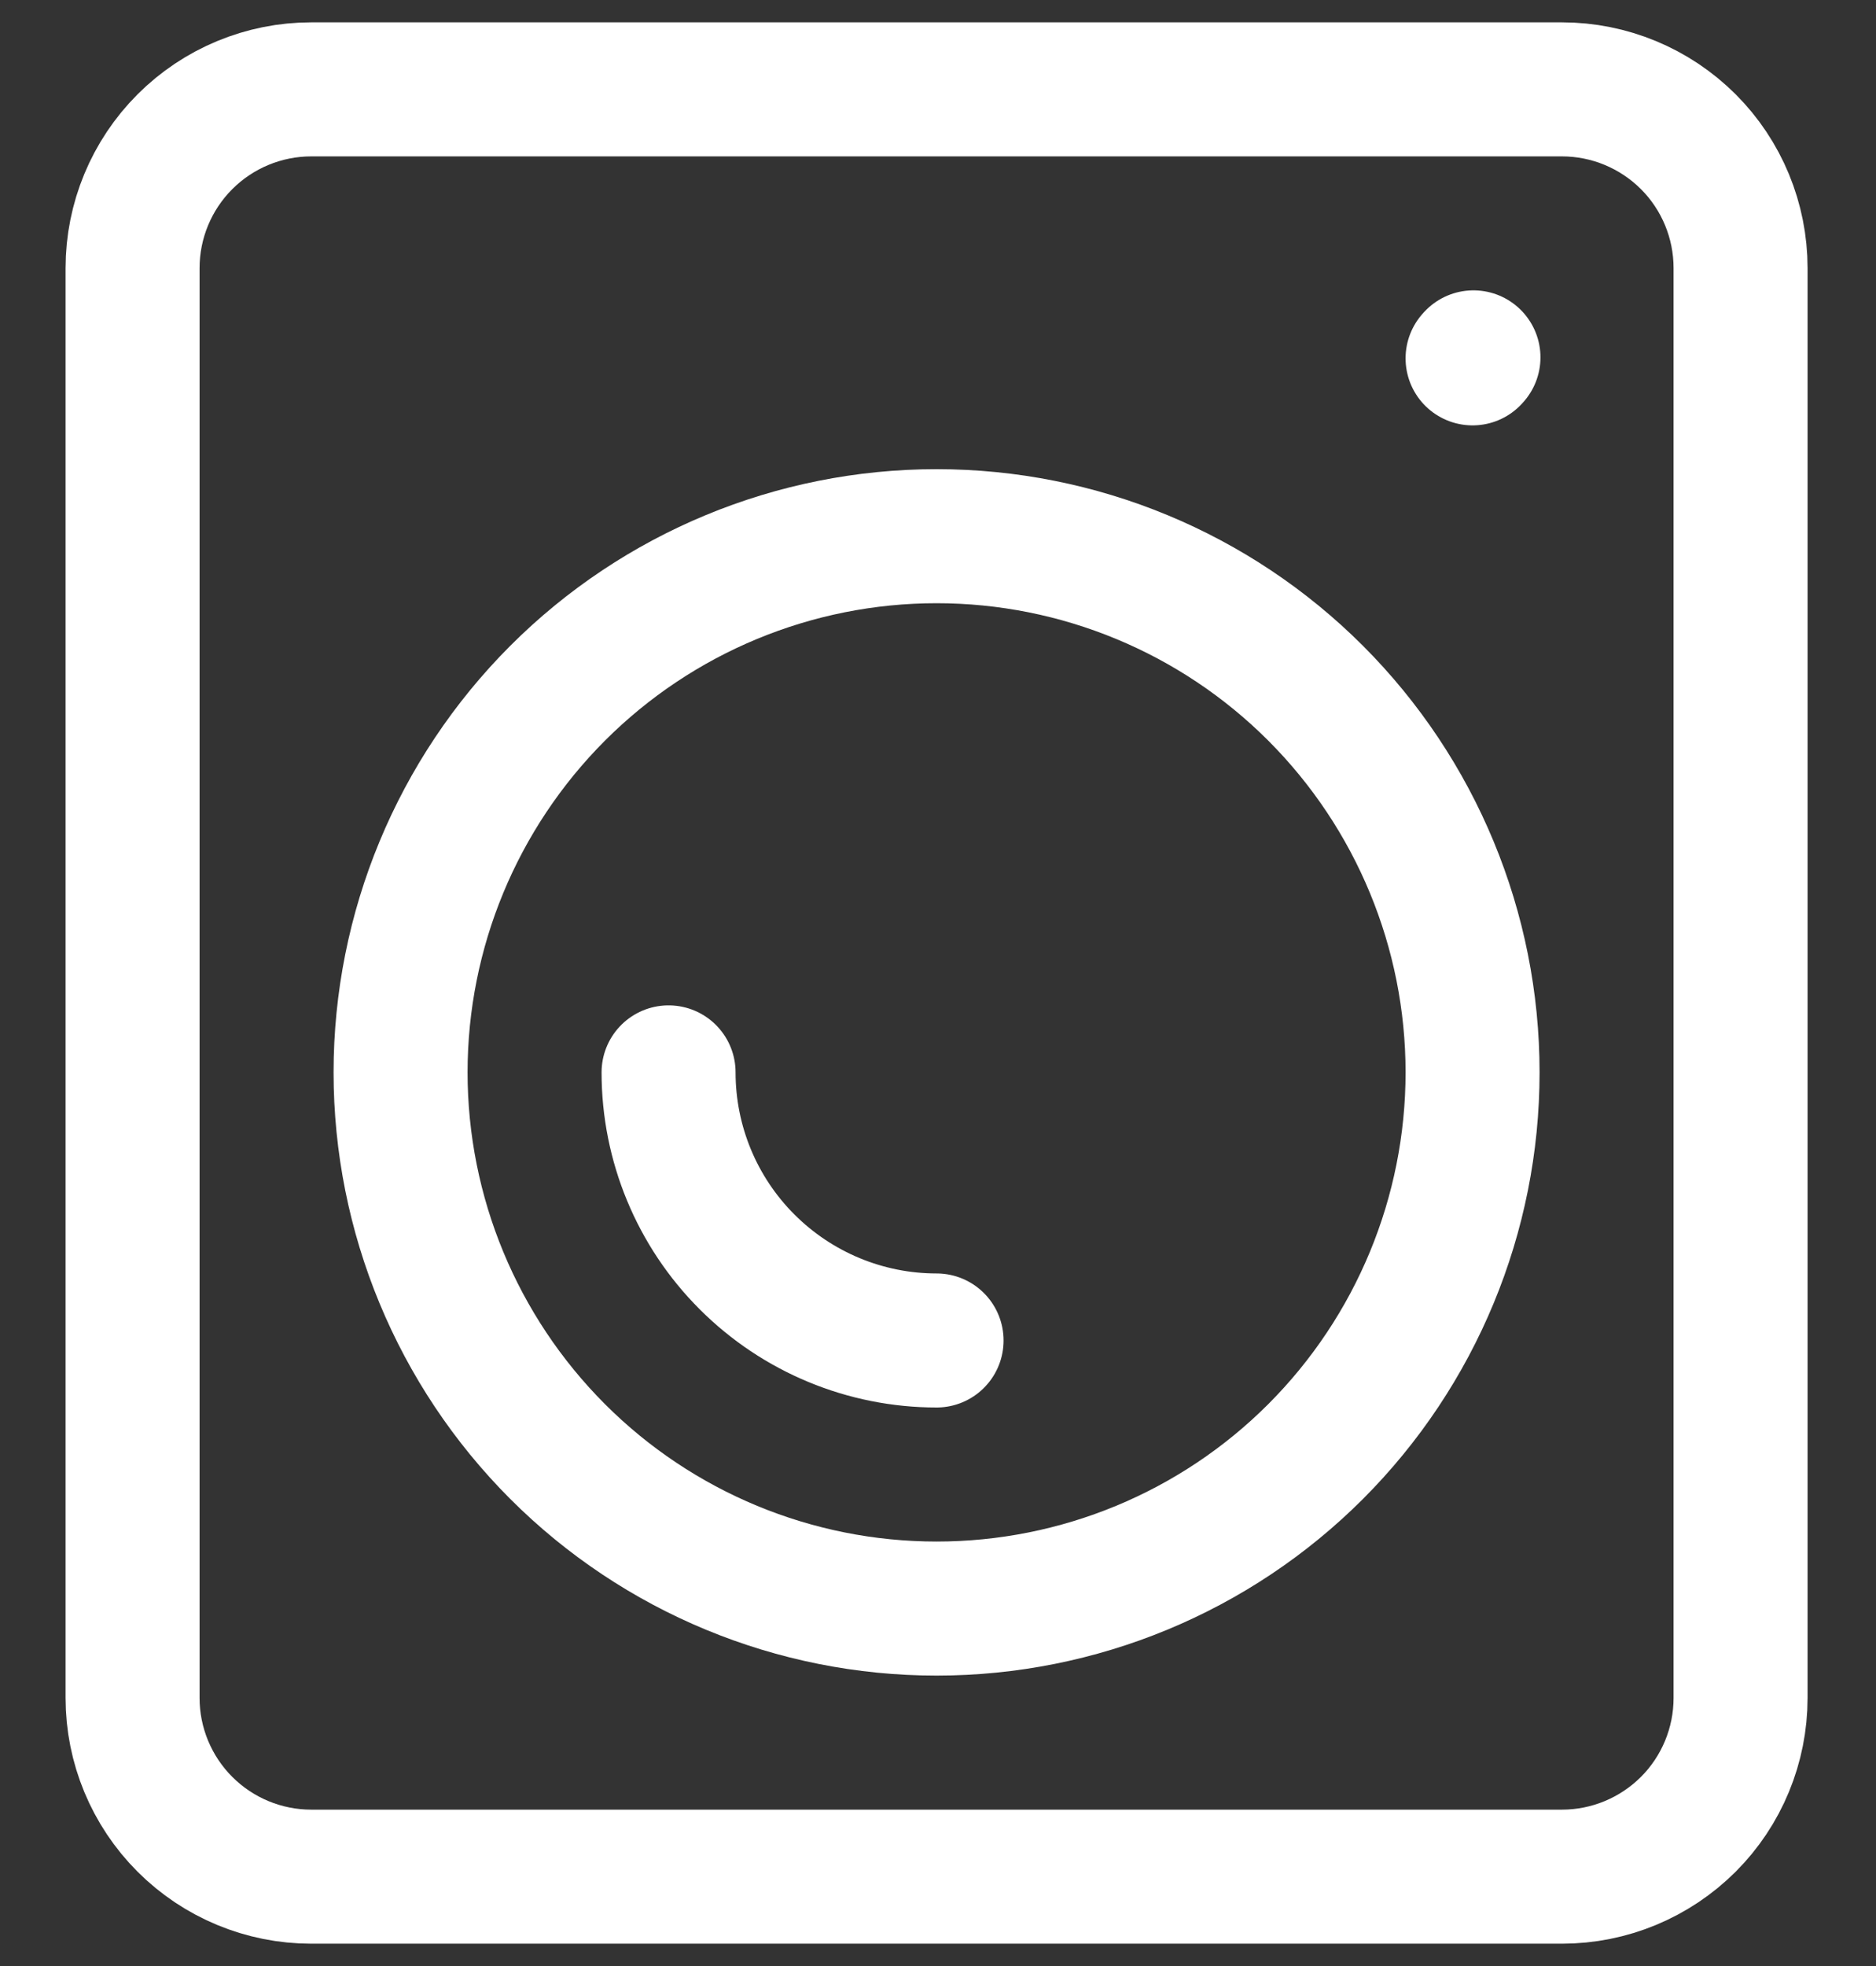
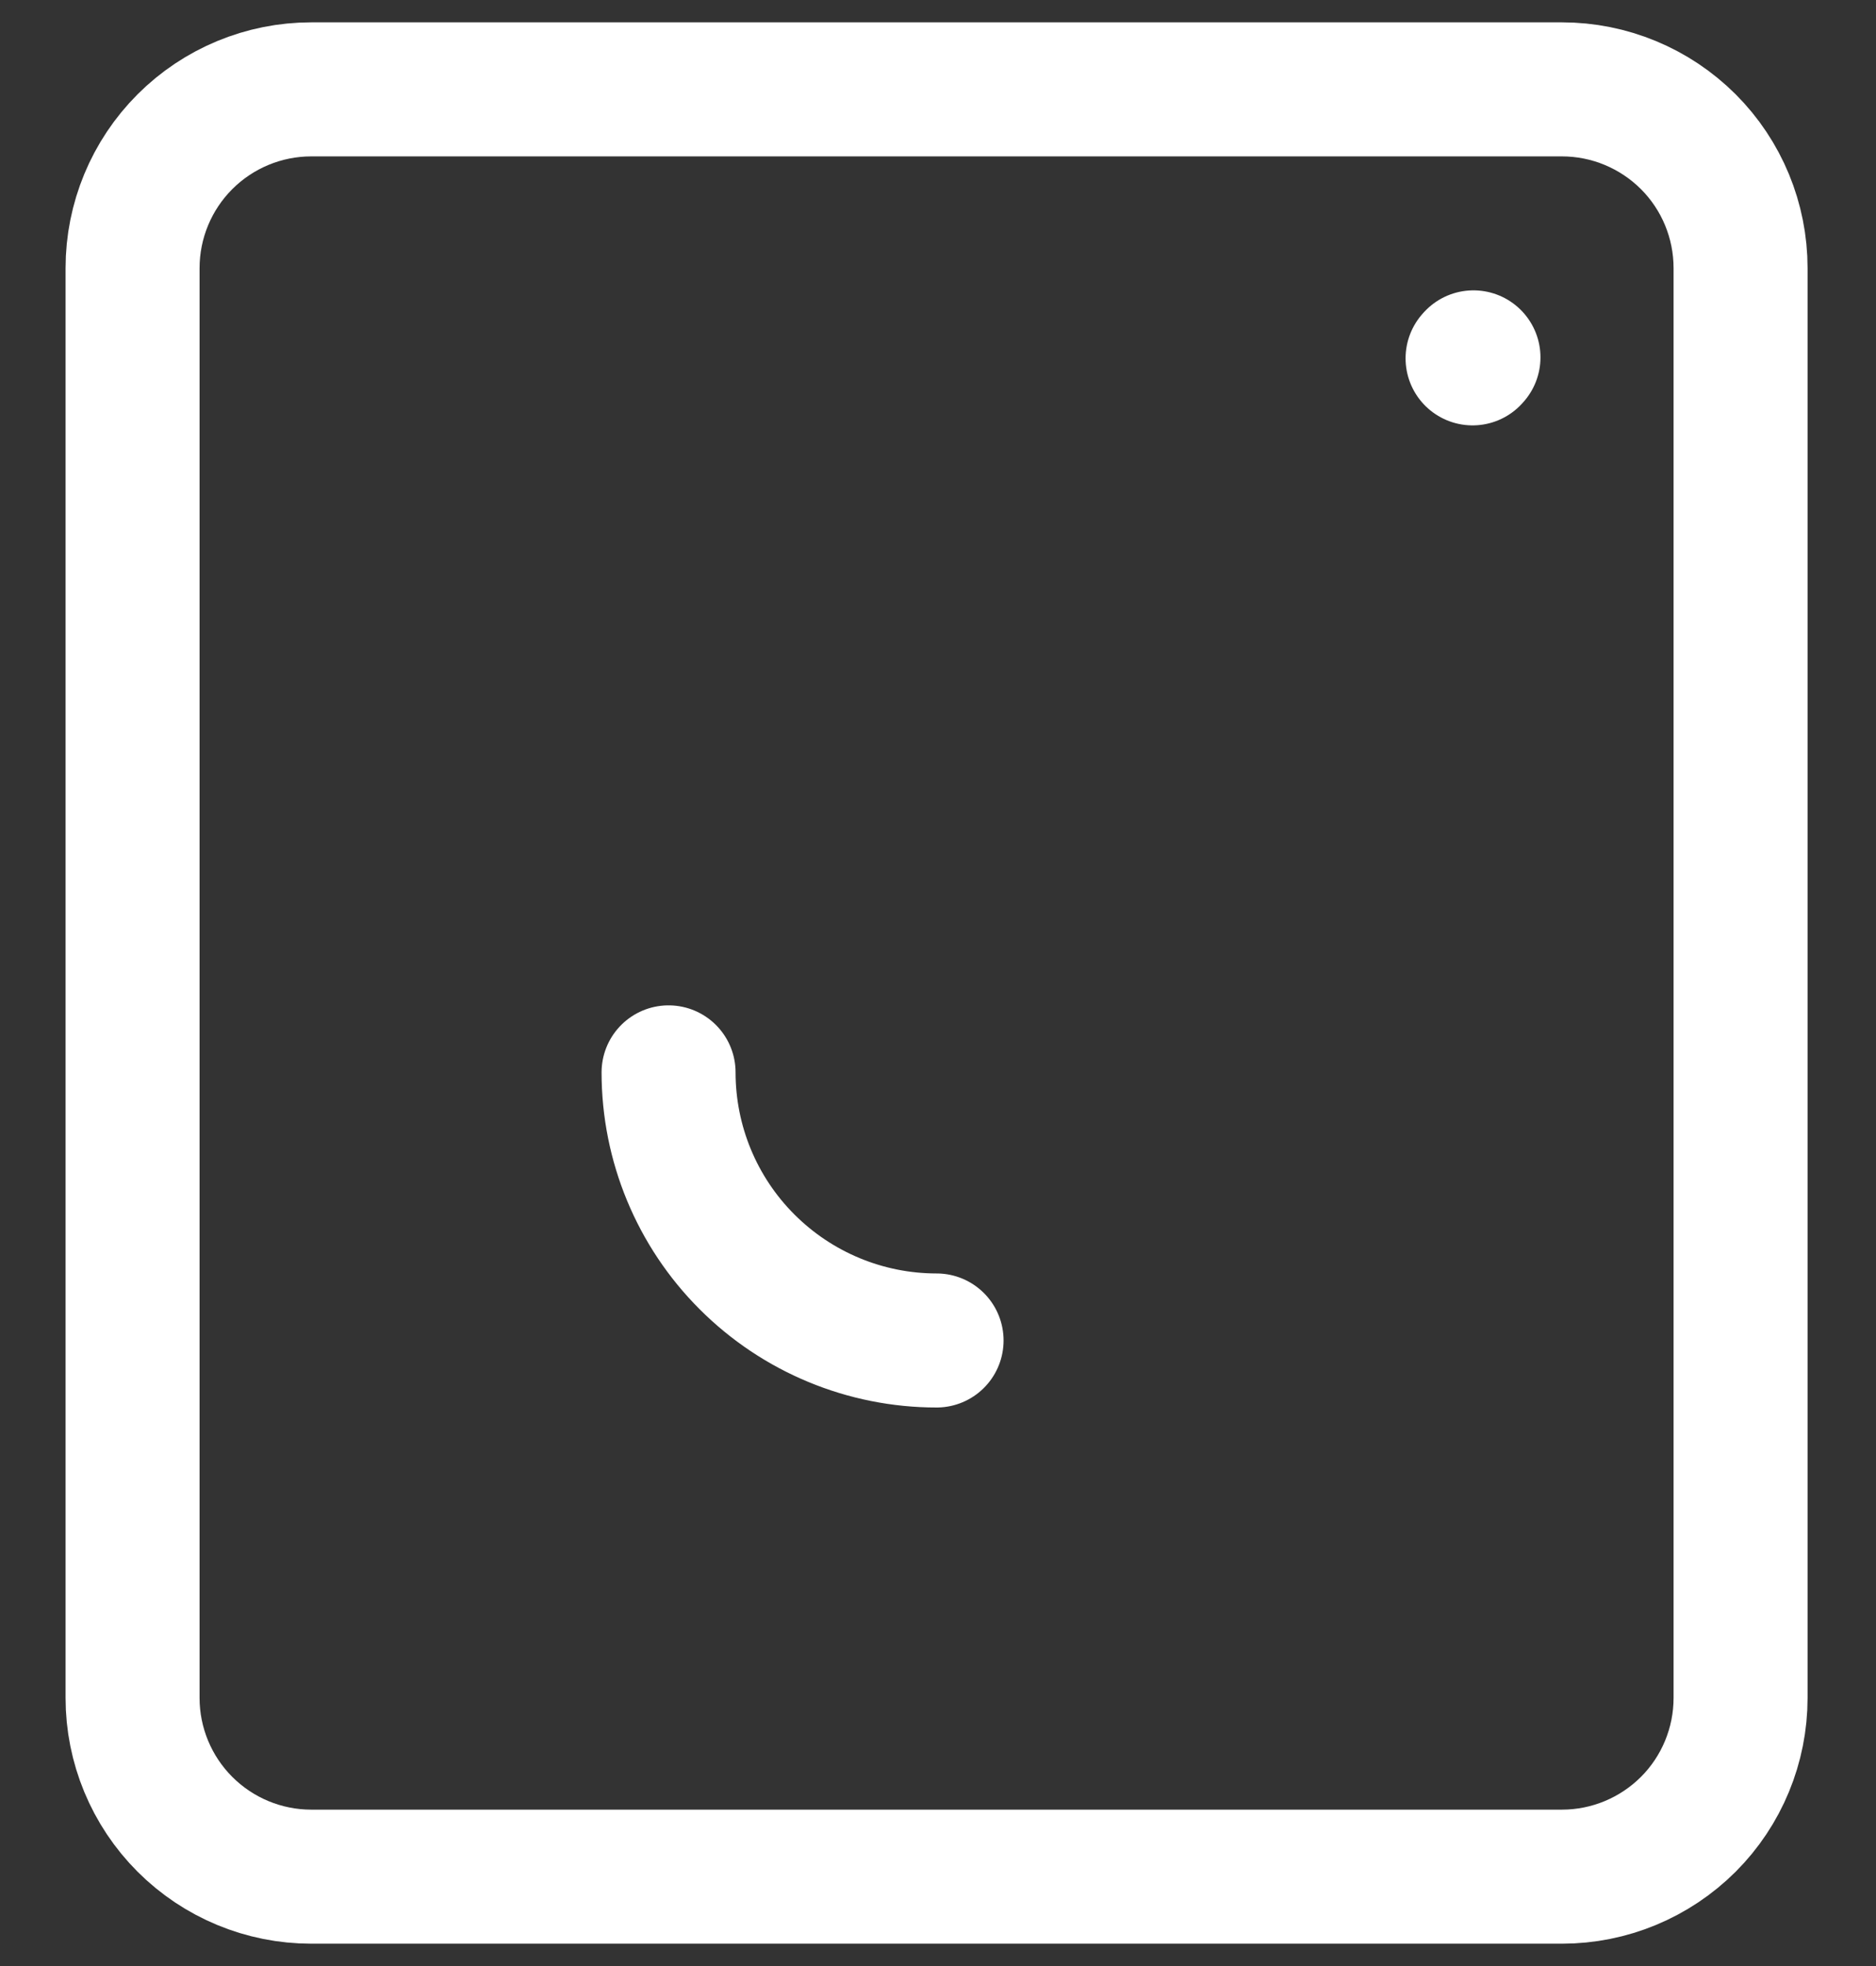
<svg xmlns="http://www.w3.org/2000/svg" width="21" height="22" viewBox="0 0 21 22" fill="none">
  <rect x="0" y="0" width="21" height="22" fill="#333333" stroke="none" />
  <path d="M16.484 4.01L16.494 3.999M19.484 3V19C19.484 19.53 19.274 20.039 18.899 20.414C18.523 20.789 18.015 21 17.484 21H3.484C2.954 21 2.445 20.789 2.07 20.414C1.695 20.039 1.484 19.53 1.484 19V3C1.484 2.47 1.695 1.961 2.07 1.586C2.445 1.211 2.954 1 3.484 1H17.484C18.015 1 18.523 1.211 18.899 1.586C19.274 1.961 19.484 2.47 19.484 3Z" stroke="white" stroke-width="1.5" stroke-linecap="round" stroke-linejoin="round" />
-   <path d="M10.484 18C12.076 18 13.602 17.368 14.727 16.243C15.852 15.117 16.484 13.591 16.484 12C16.484 10.409 15.852 8.883 14.727 7.757C13.602 6.632 12.076 6 10.484 6C8.893 6 7.367 6.632 6.242 7.757C5.117 8.883 4.484 10.409 4.484 12C4.484 13.591 5.117 15.117 6.242 16.243C7.367 17.368 8.893 18 10.484 18Z" stroke="white" stroke-width="1.5" stroke-linecap="round" stroke-linejoin="round" />
  <path d="M10.484 15C9.689 15 8.926 14.684 8.363 14.121C7.8 13.559 7.484 12.796 7.484 12" stroke="white" stroke-width="1.5" stroke-linecap="round" stroke-linejoin="round" />
</svg>